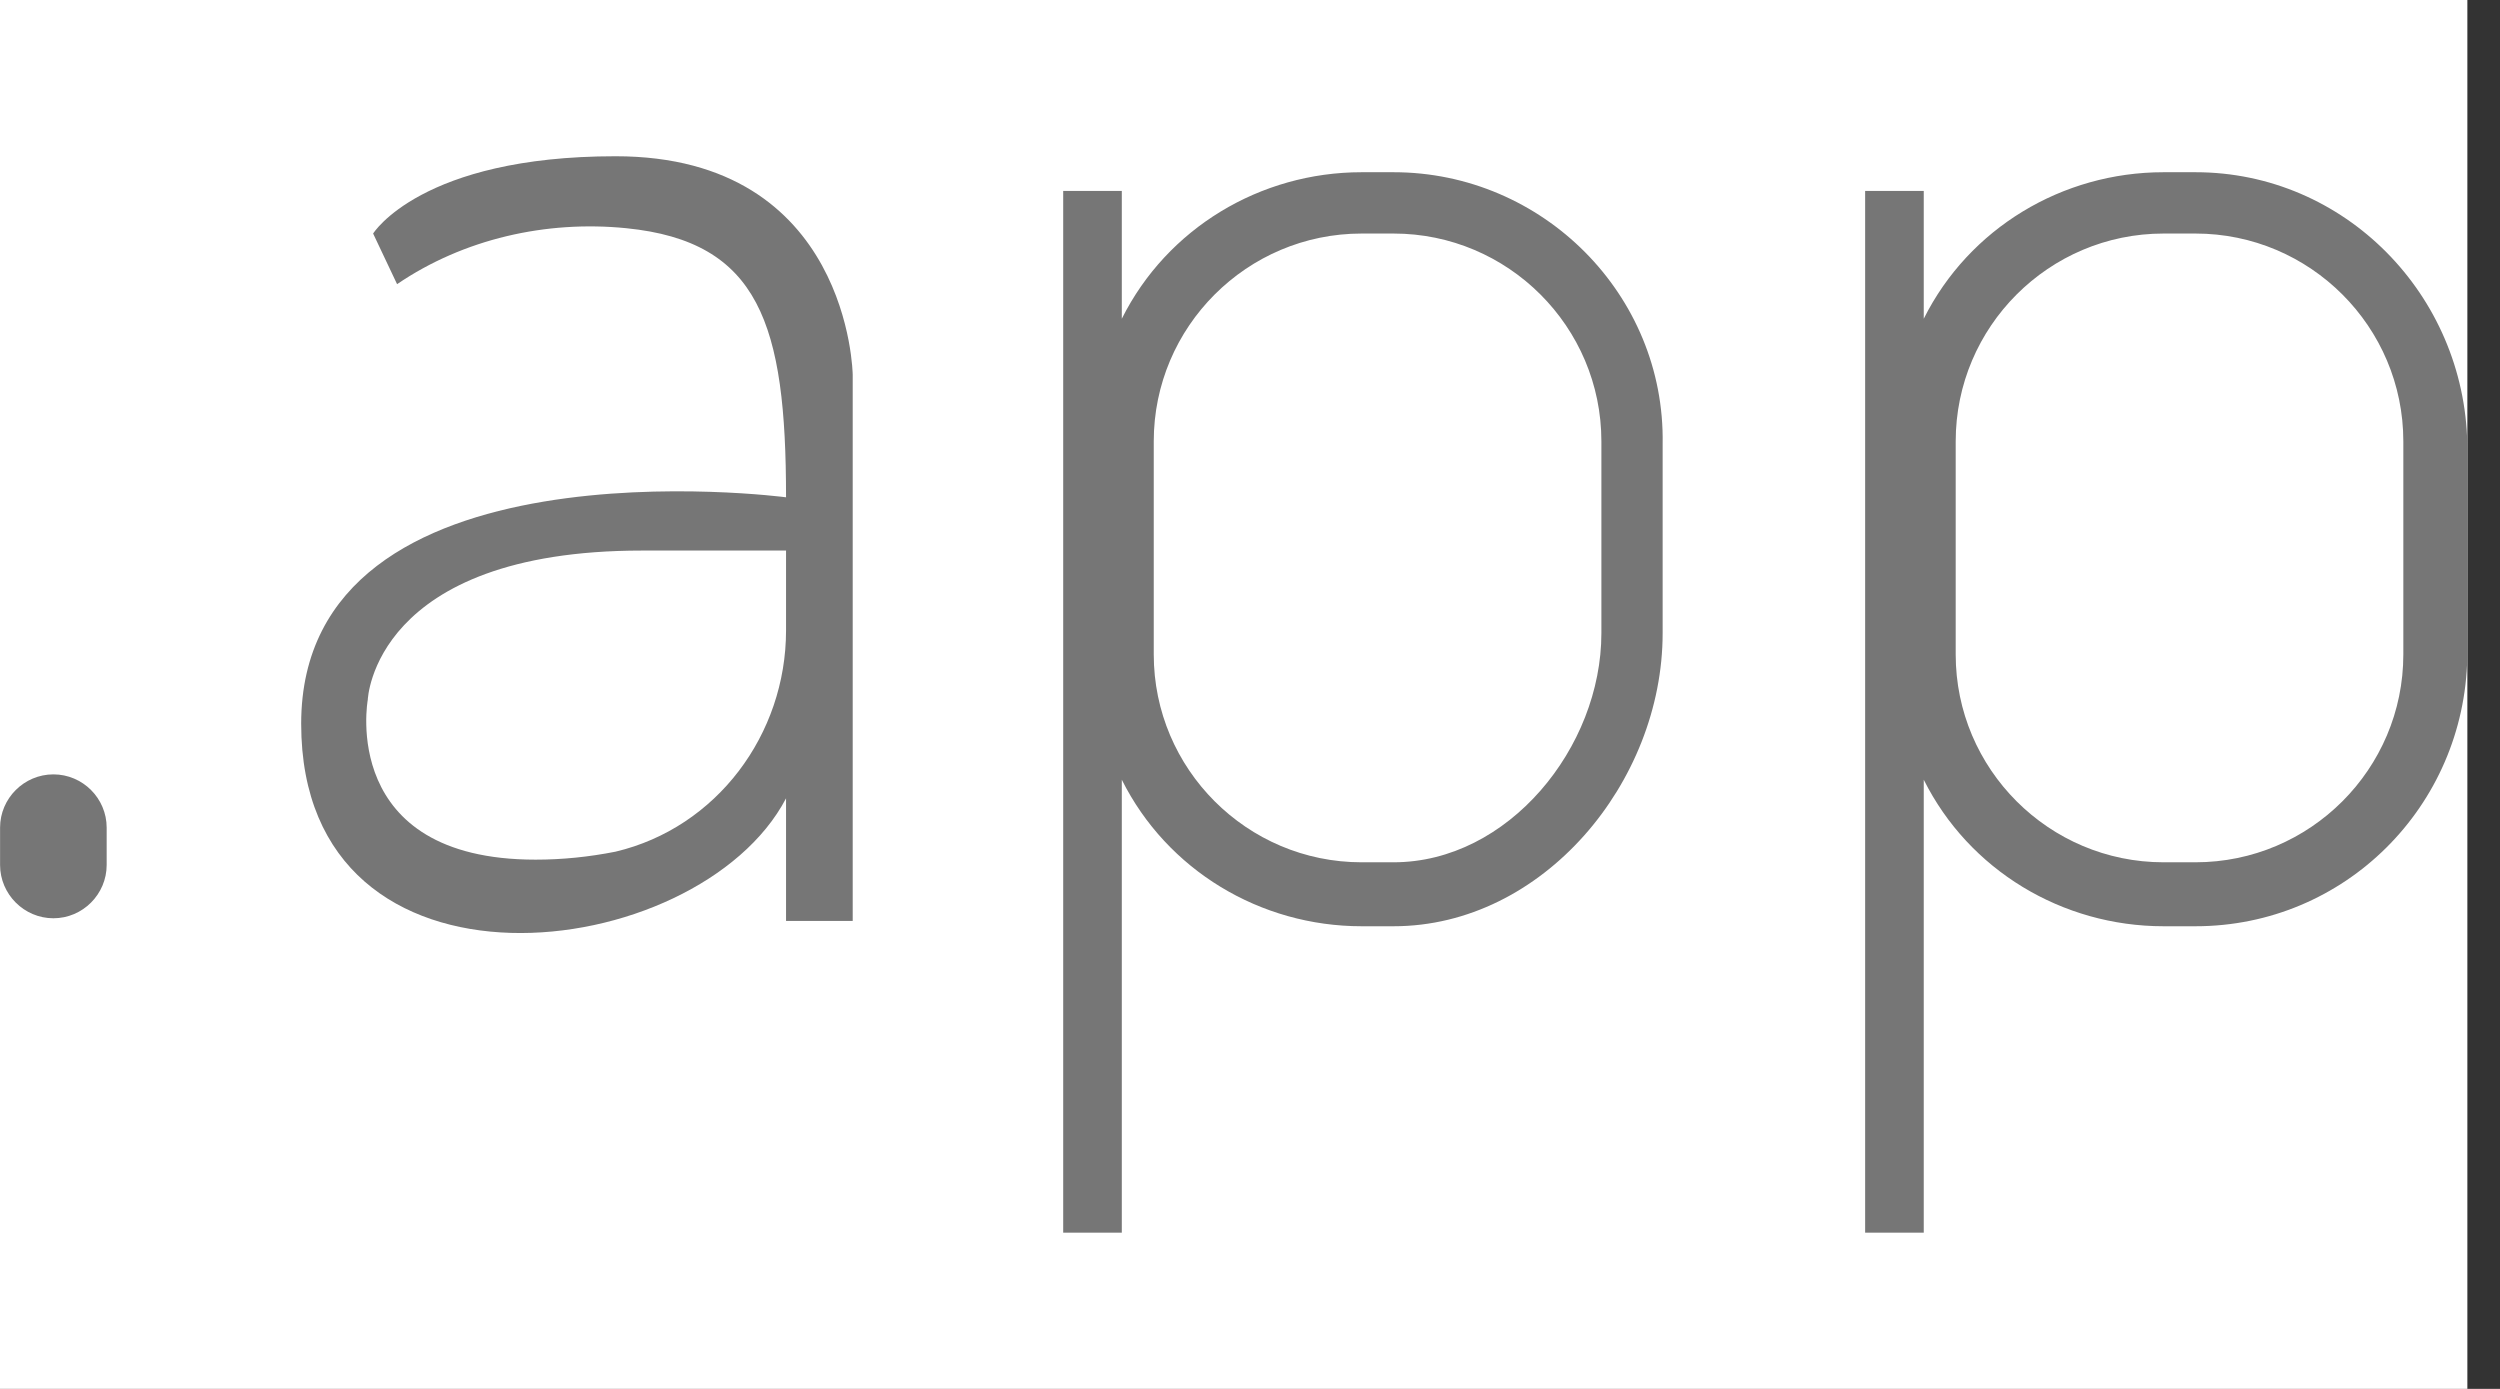
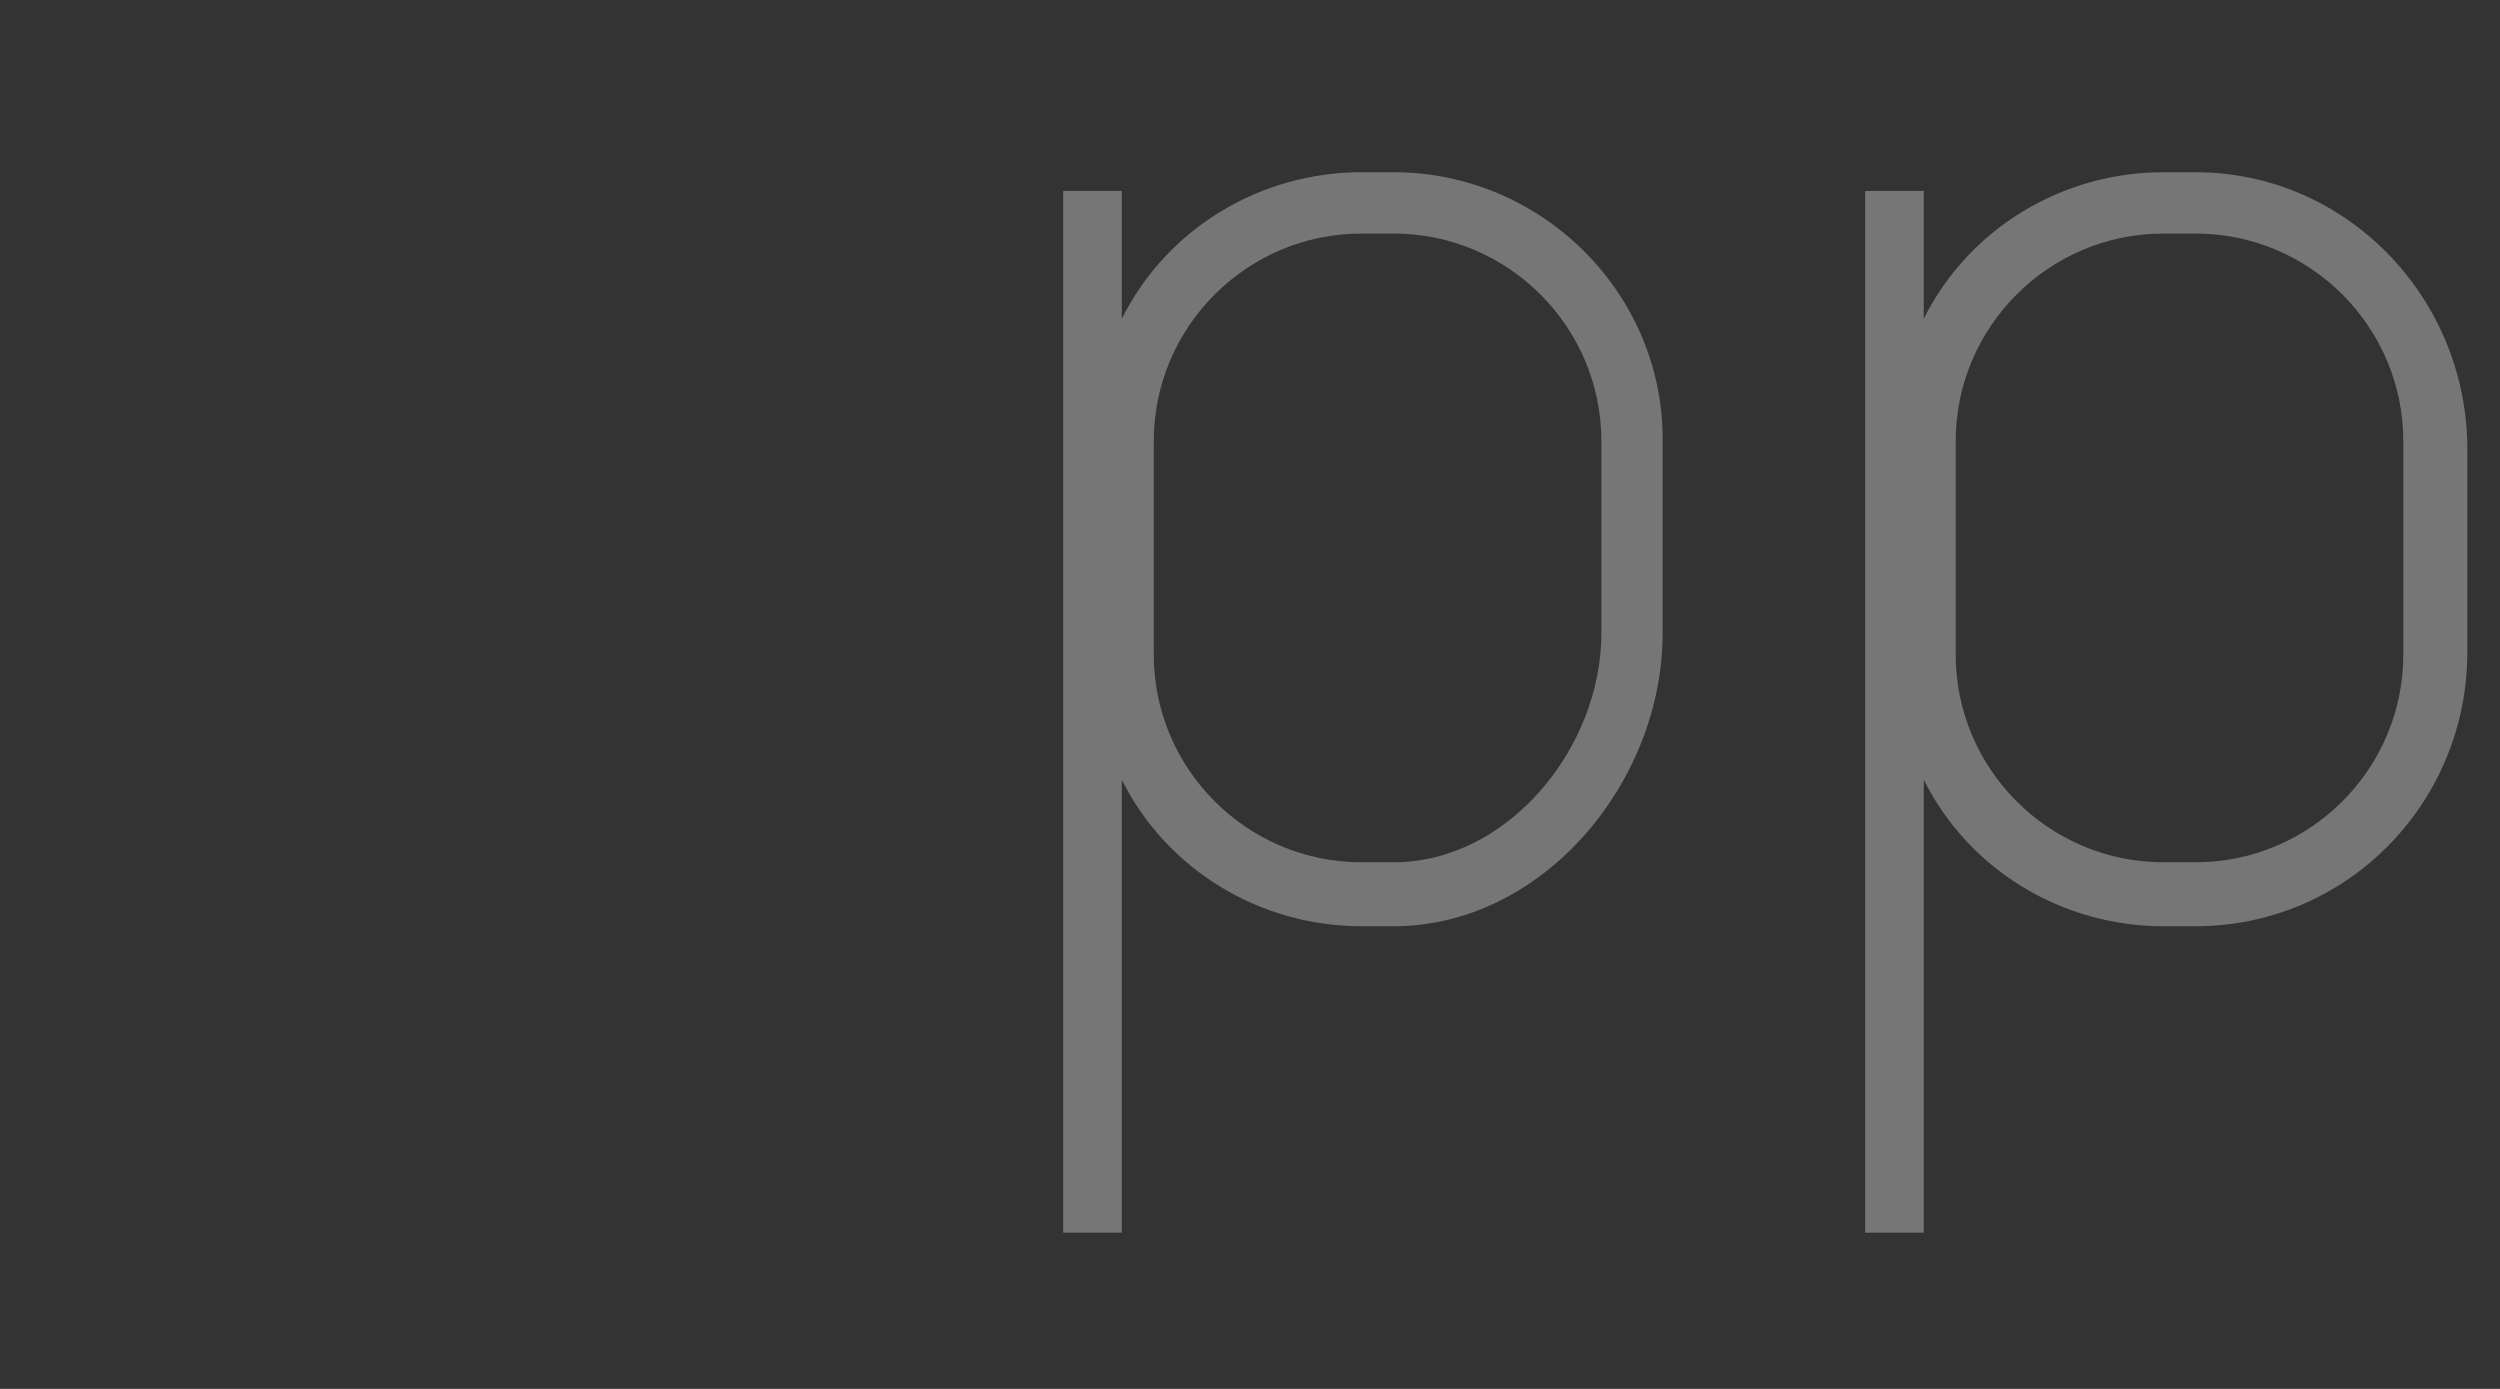
<svg xmlns="http://www.w3.org/2000/svg" width="36" height="20" viewBox="0 0 36 20" fill="none">
  <rect x="0" y="0" width="36" height="20" fill="#333333" stroke="none" />
  <g clip-path="url(#clip0_1_2)">
-     <rect width="35.53" height="20" fill="white" />
-     <path d="M8.864 2.25C6.063 2.25 5.373 3.363 5.373 3.363L5.718 4.092C6.677 3.439 7.866 3.171 9.017 3.286C10.936 3.478 11.319 4.667 11.319 7.161C11.319 7.161 4.337 6.24 4.337 10.422C4.337 14.604 10.053 13.913 11.319 11.496V13.261H12.279V5.396C12.279 5.396 12.24 2.25 8.864 2.25ZM11.319 9.079C11.319 10.575 10.322 11.918 8.864 12.264C8.48 12.34 8.097 12.379 7.713 12.379C4.874 12.379 5.296 10.077 5.296 10.077C5.296 10.077 5.373 7.928 9.248 7.928H11.319V9.079Z" fill="#767676" />
-     <path d="M0.769 11.151C0.347 11.151 0.001 11.496 0.001 11.918V12.455C0.001 12.877 0.347 13.223 0.769 13.223C1.191 13.223 1.536 12.877 1.536 12.455V11.918C1.536 11.496 1.191 11.151 0.769 11.151Z" fill="#767676" />
    <path d="M20.067 2.48H19.607C18.149 2.48 16.806 3.286 16.154 4.59V2.749H15.31V17.75H16.154V11.228C16.806 12.532 18.149 13.338 19.607 13.338H20.067C22.215 13.338 23.942 11.266 23.942 9.118V6.394C23.98 4.245 22.215 2.48 20.067 2.48ZM23.06 9.118C23.06 10.767 21.717 12.417 20.067 12.417H19.607C17.957 12.417 16.614 11.074 16.614 9.425V6.355C16.614 4.705 17.957 3.363 19.607 3.363H20.067C21.717 3.363 23.06 4.705 23.06 6.355V9.118Z" fill="#767676" />
    <path d="M31.615 2.48H31.155C29.697 2.48 28.354 3.286 27.702 4.59V2.749H26.858V17.75H27.702V11.228C28.354 12.532 29.697 13.338 31.155 13.338H31.615C33.764 13.338 35.49 11.611 35.529 9.463V6.394C35.49 4.245 33.764 2.48 31.615 2.48ZM34.608 9.425C34.608 11.074 33.265 12.417 31.615 12.417H31.155C29.505 12.417 28.162 11.074 28.162 9.425V6.355C28.162 4.705 29.505 3.363 31.155 3.363H31.615C33.265 3.363 34.608 4.705 34.608 6.355V9.425Z" fill="#767676" />
  </g>
  <defs>
    <clipPath id="clip0_1_2">
      <rect width="35.53" height="20" fill="white" />
    </clipPath>
  </defs>
</svg>